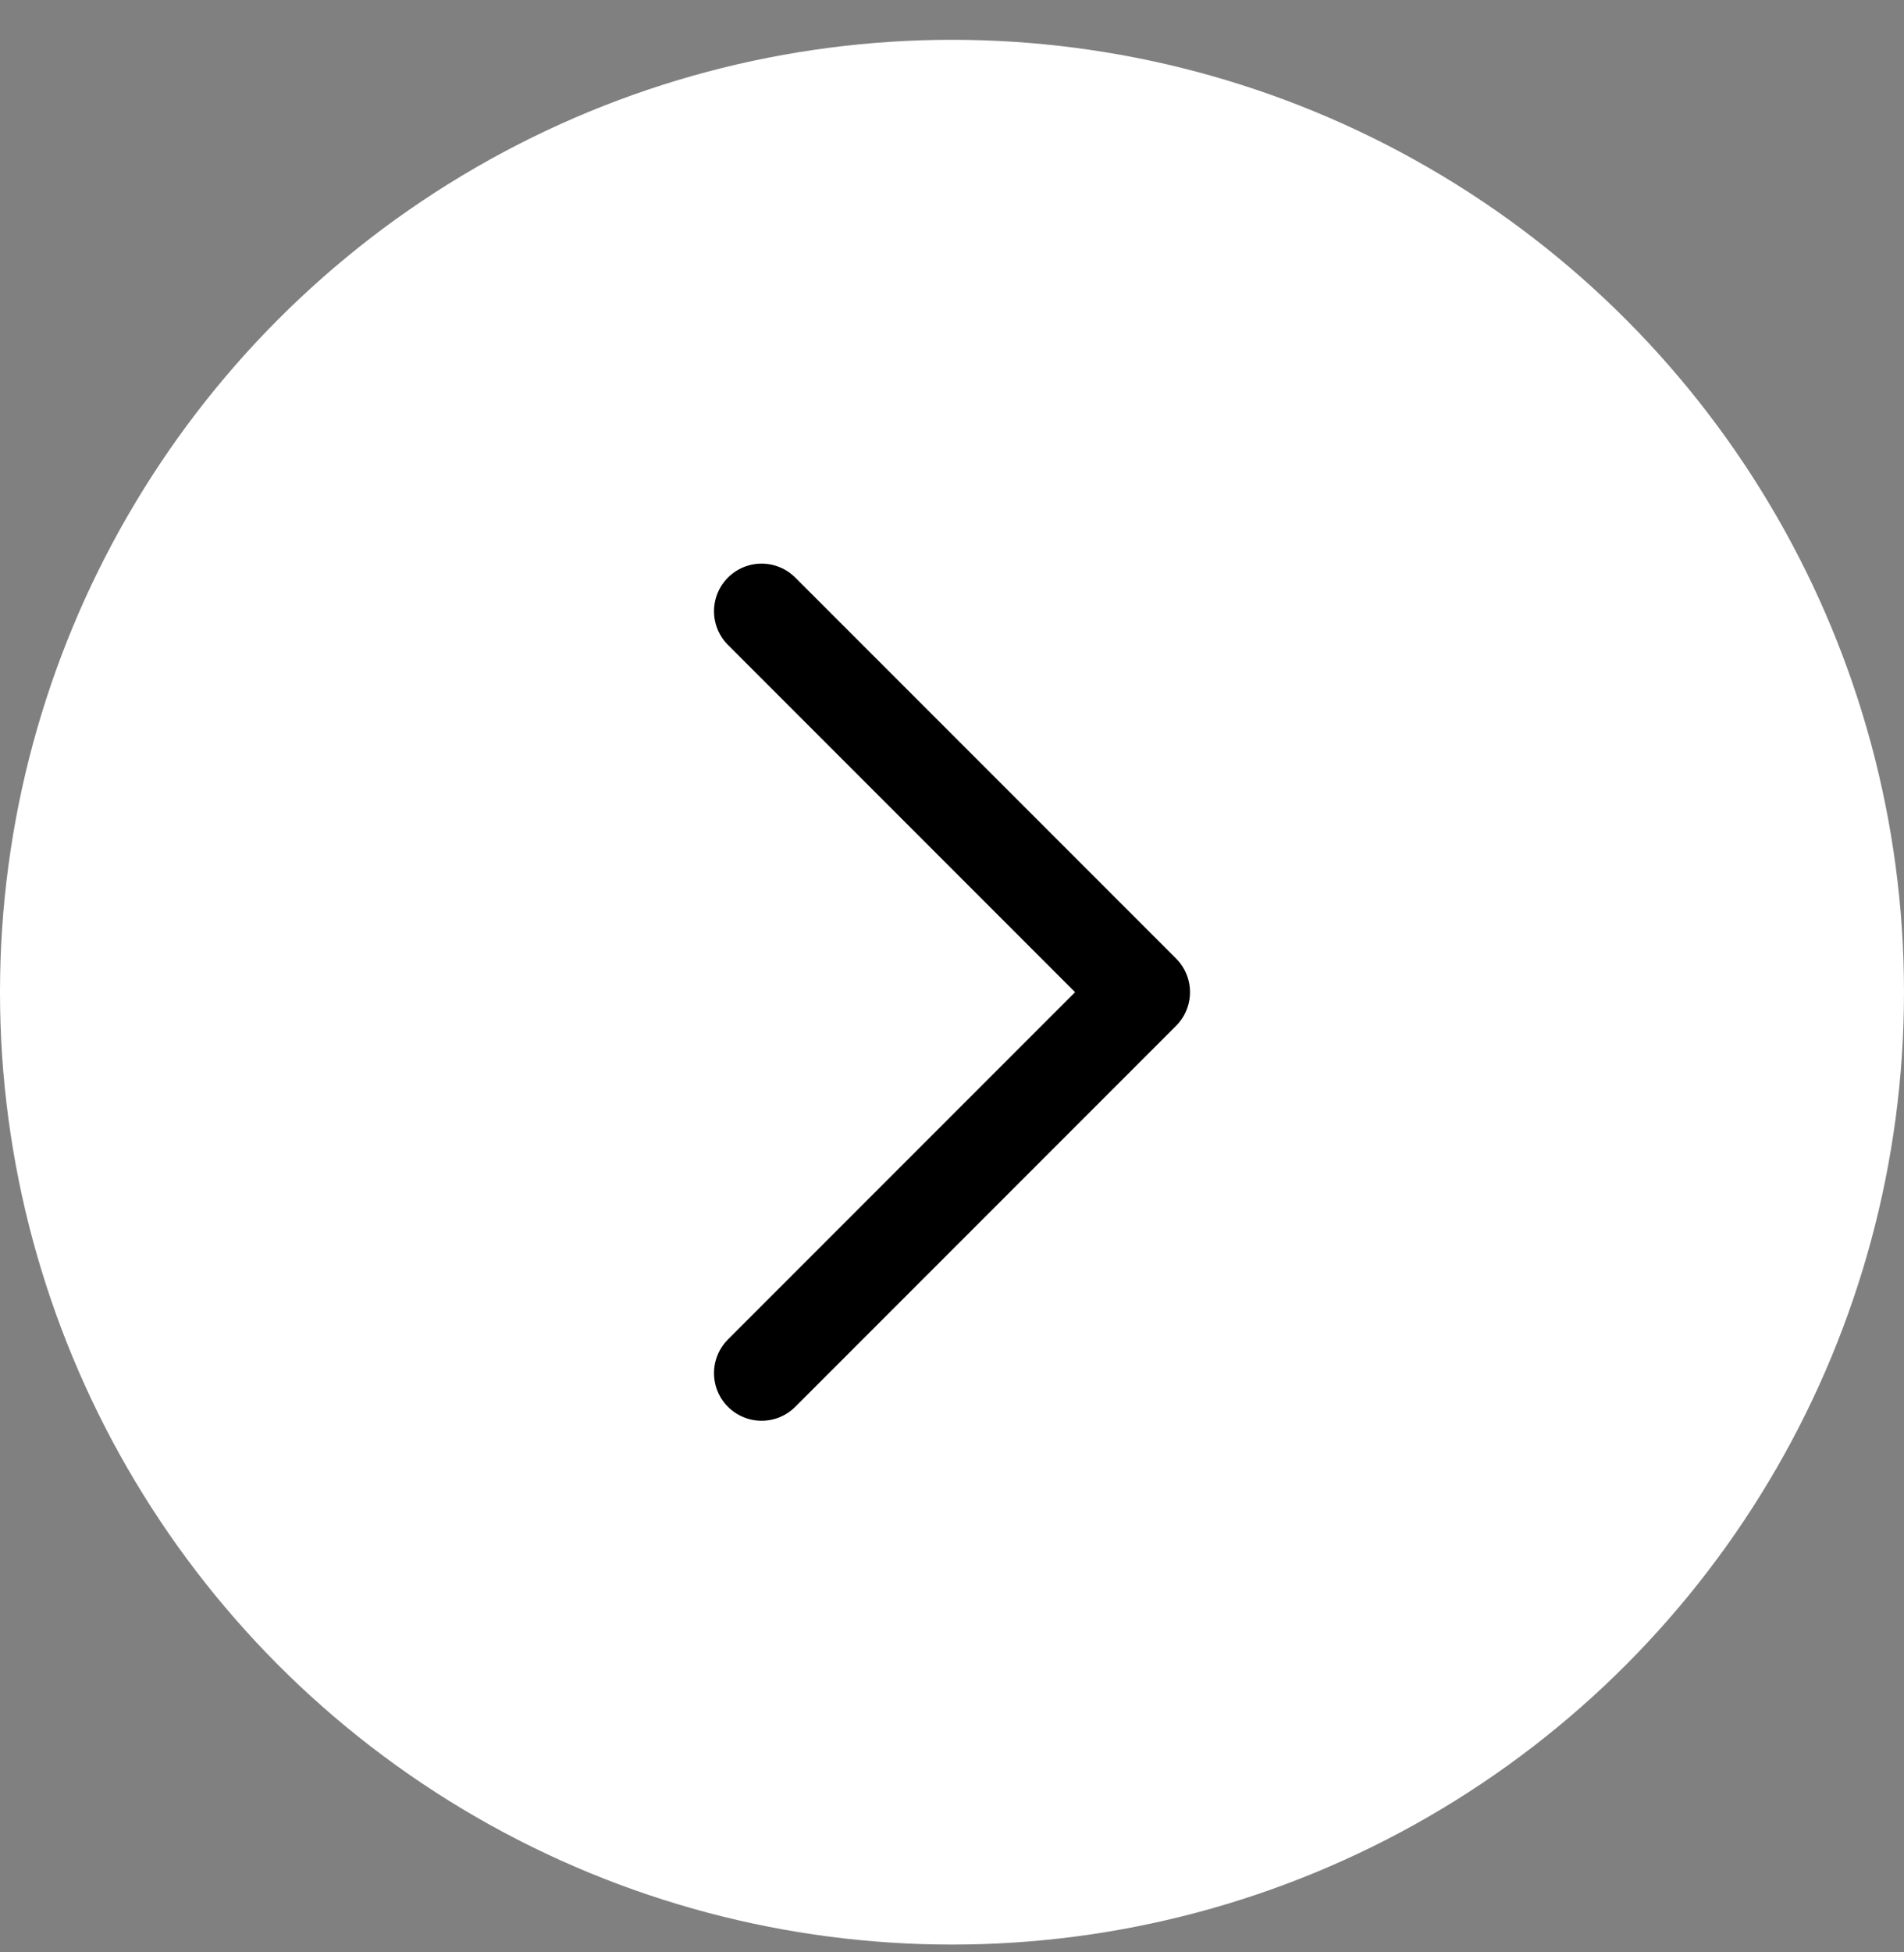
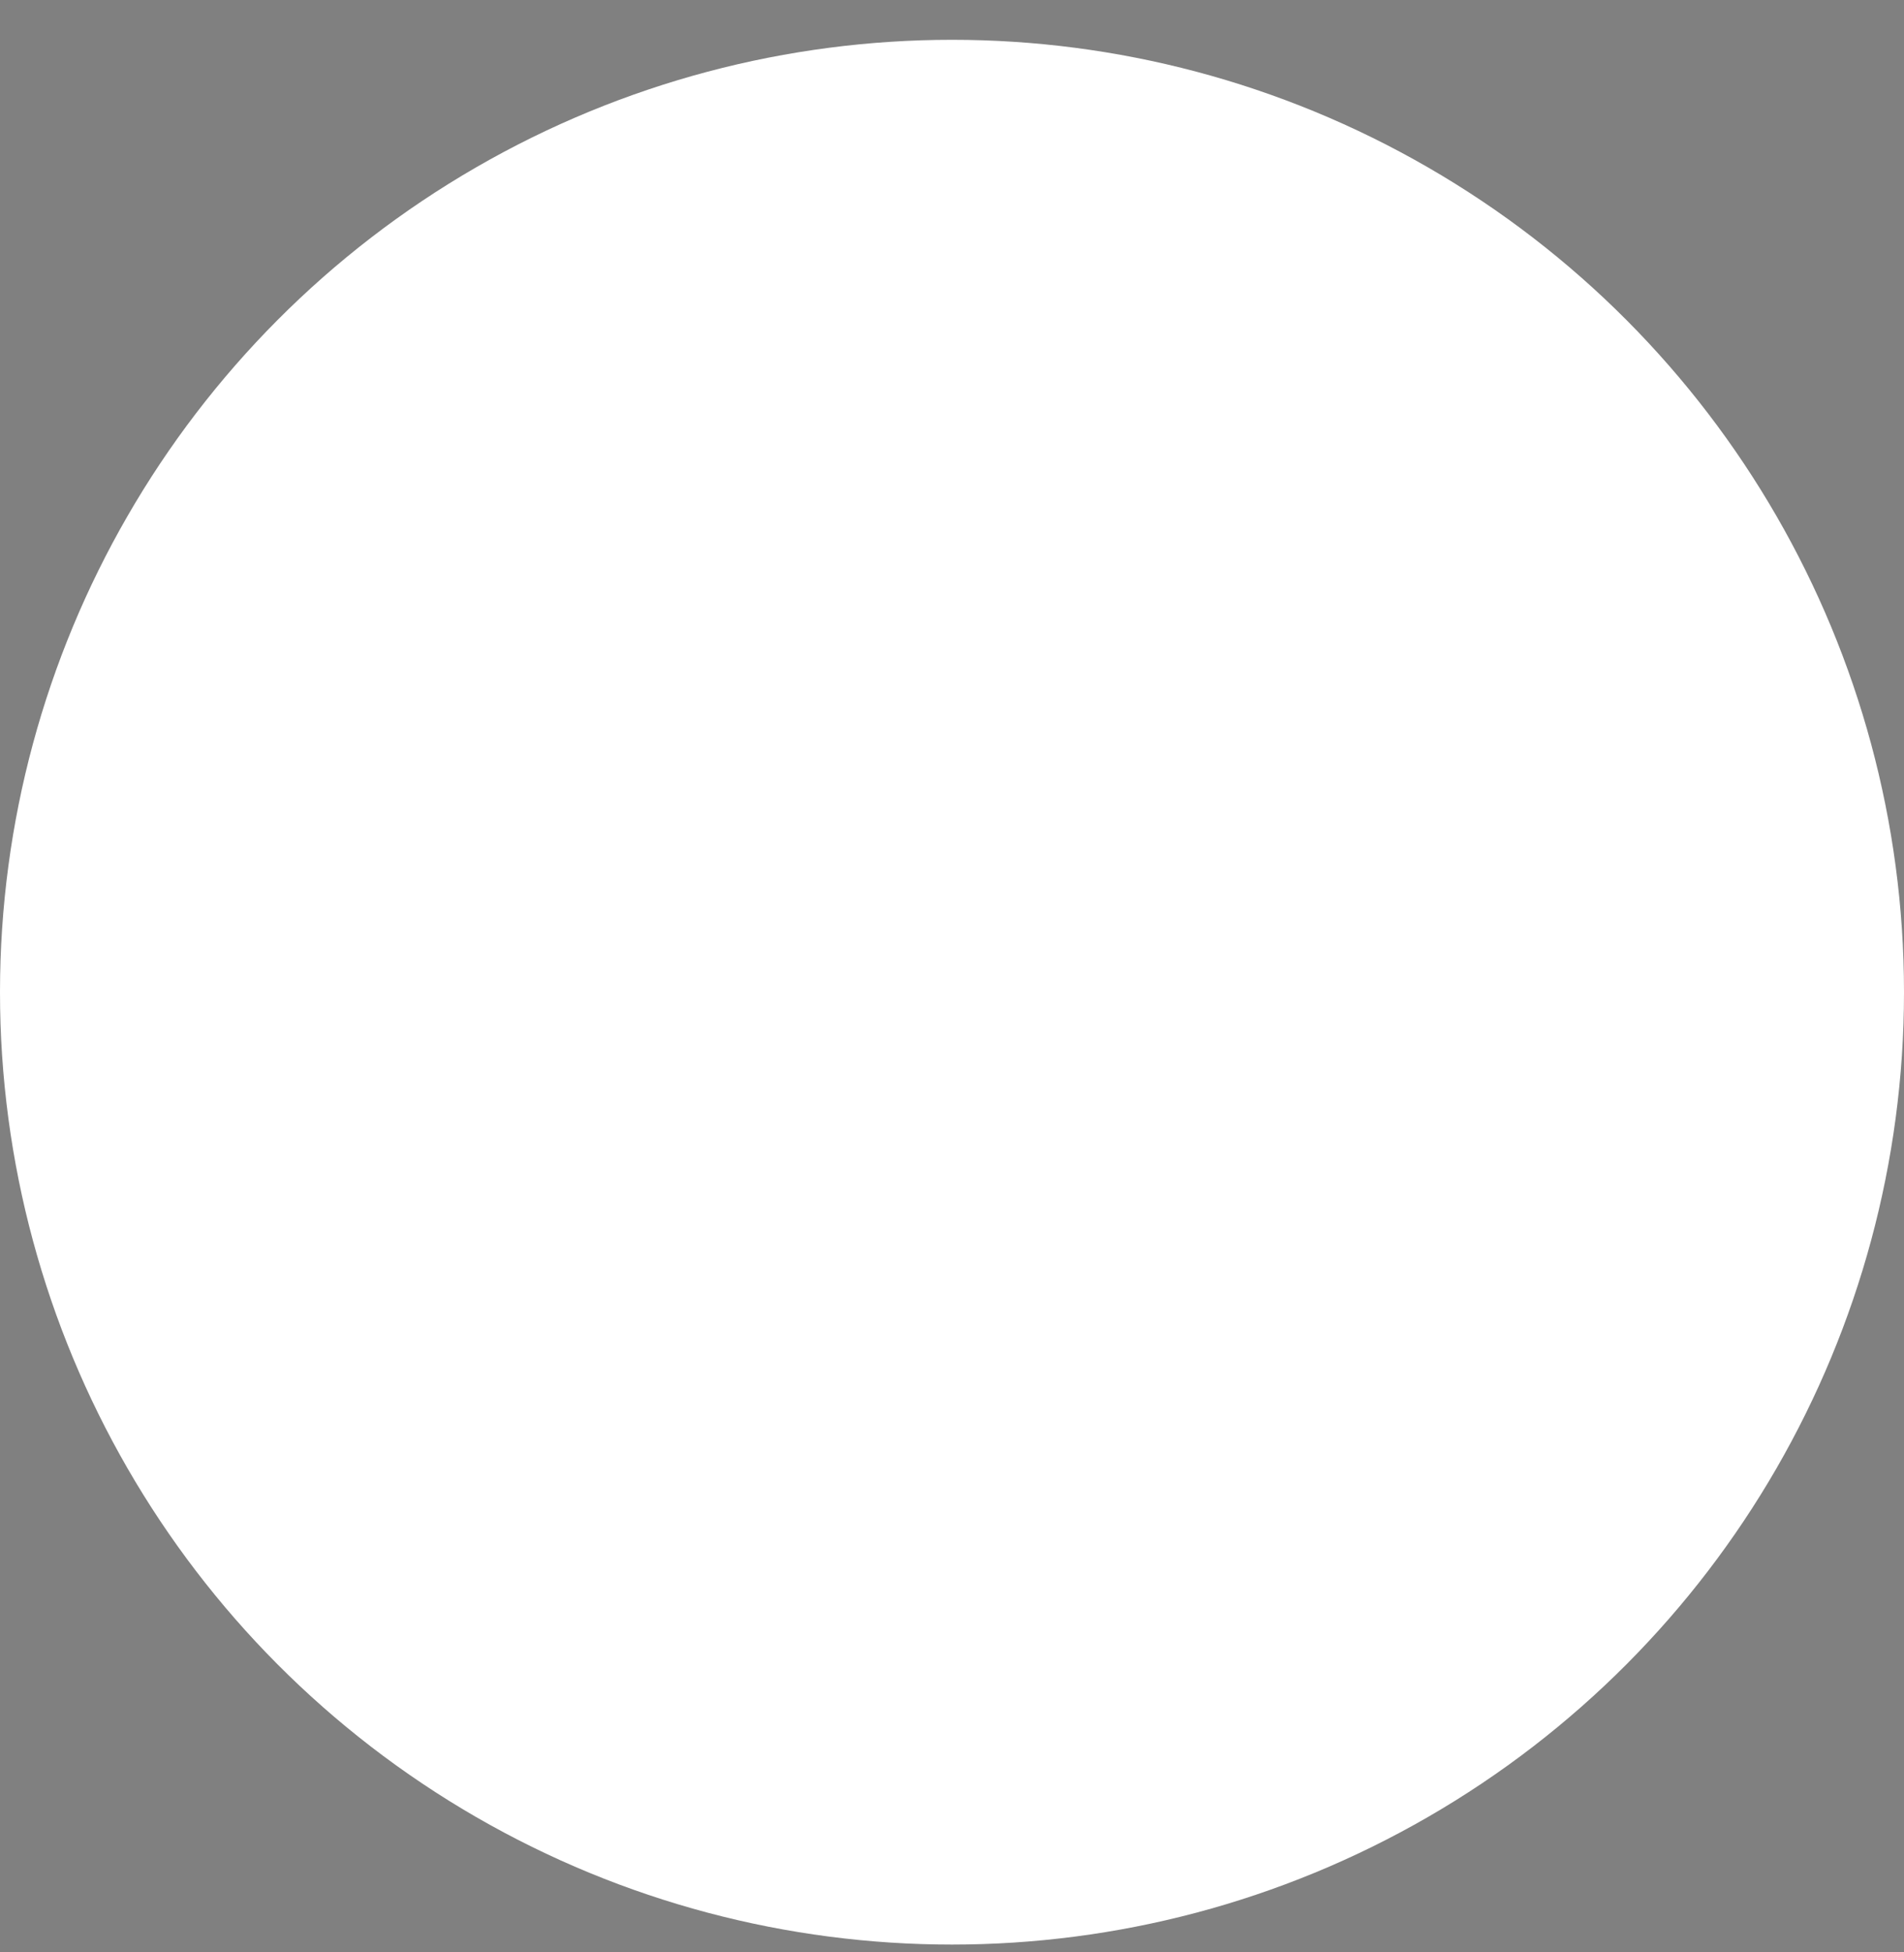
<svg xmlns="http://www.w3.org/2000/svg" width="40" height="41" viewBox="0 0 40 41" fill="none">
  <rect x="0" y="0" width="40" height="41" fill="#808080" stroke="none" />
  <g id="Group 48098556">
    <circle id="Ellipse 10" cx="20" cy="20" r="20" transform="matrix(-1 0 0 1 40 0.836)" fill="white" />
-     <path id="Vector 65" d="M16 12.836L24 20.836L16 28.836" stroke="black" stroke-width="2" stroke-linecap="round" stroke-linejoin="round" />
  </g>
</svg>